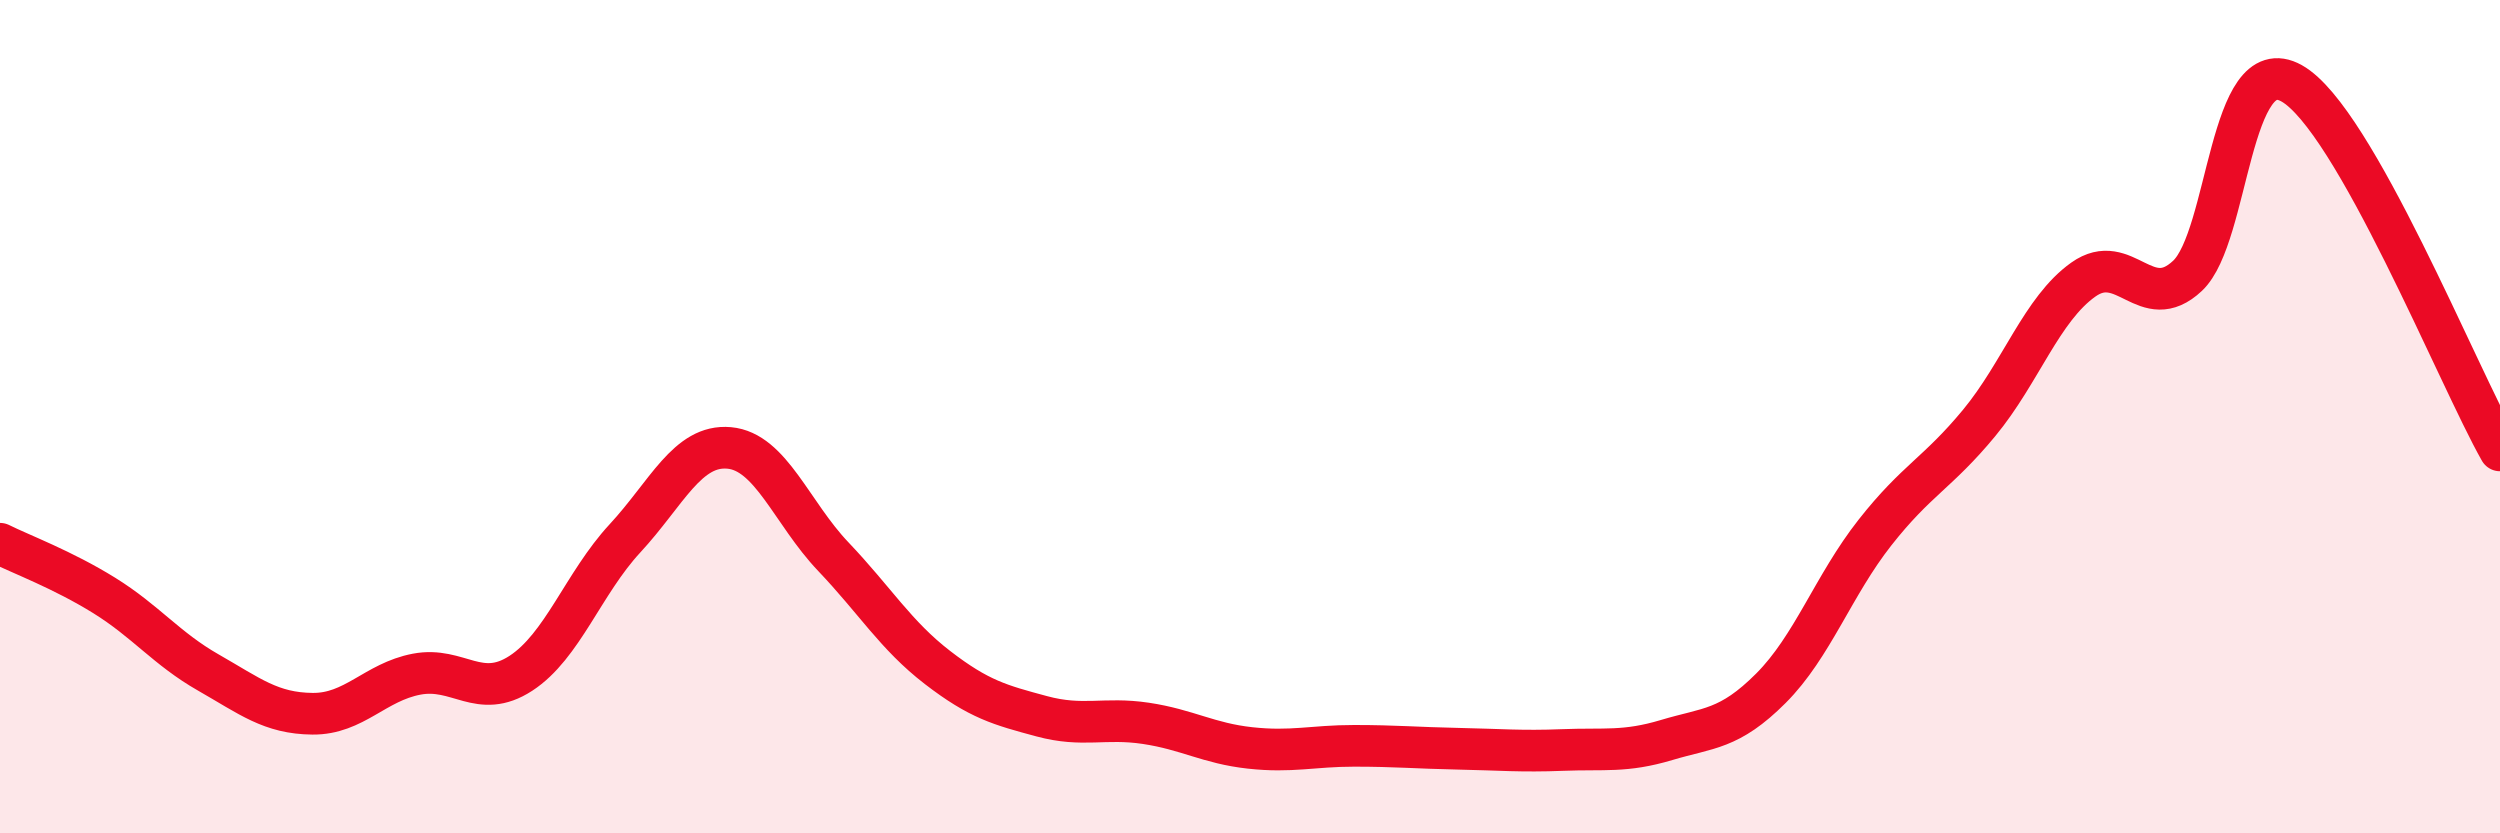
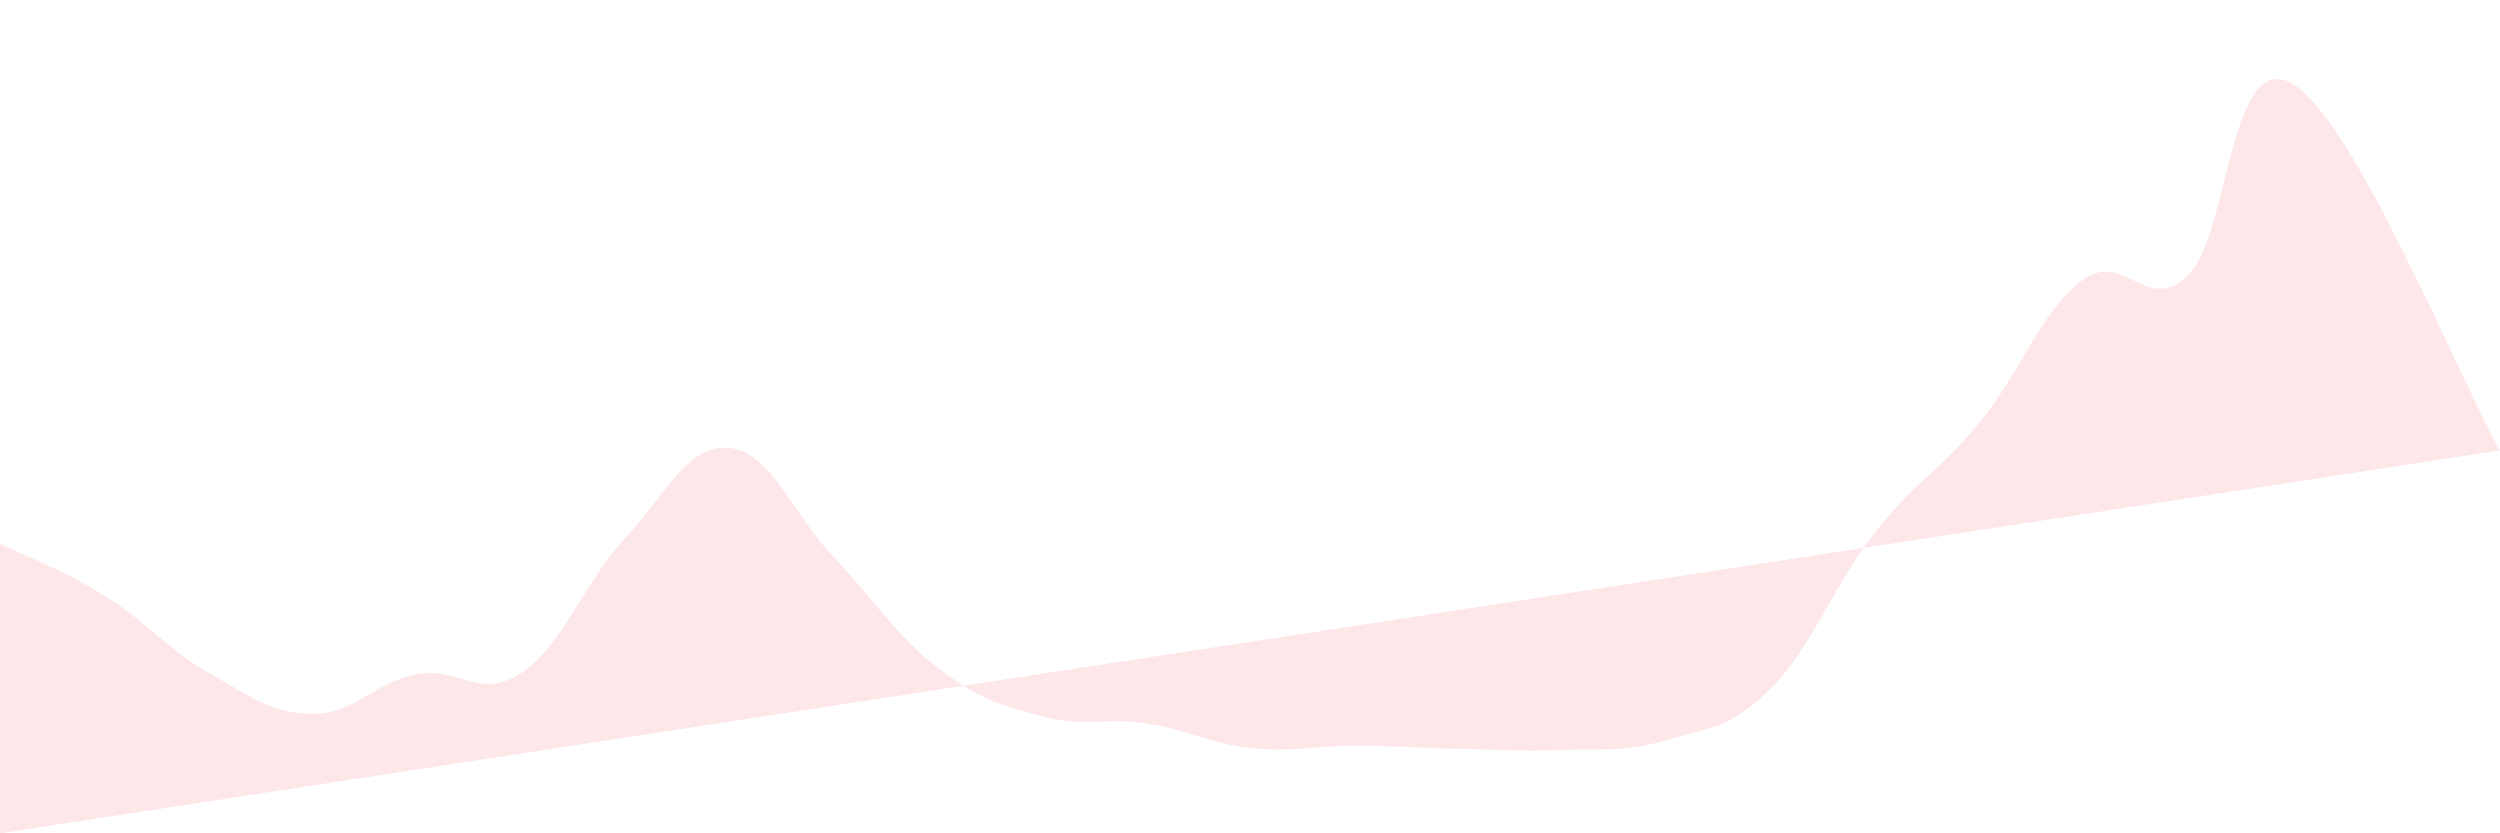
<svg xmlns="http://www.w3.org/2000/svg" width="60" height="20" viewBox="0 0 60 20">
-   <path d="M 0,13.05 C 0.5,13.3 1.5,13.67 2.5,14.29 C 3.5,14.91 4,15.57 5,16.14 C 6,16.71 6.5,17.12 7.5,17.13 C 8.5,17.14 9,16.37 10,16.18 C 11,15.99 11.5,16.81 12.5,16.16 C 13.5,15.51 14,14 15,12.92 C 16,11.84 16.5,10.66 17.5,10.75 C 18.5,10.84 19,12.31 20,13.36 C 21,14.41 21.5,15.25 22.5,16.02 C 23.5,16.79 24,16.92 25,17.19 C 26,17.46 26.5,17.21 27.5,17.36 C 28.5,17.51 29,17.84 30,17.95 C 31,18.06 31.5,17.9 32.5,17.9 C 33.5,17.9 34,17.95 35,17.97 C 36,17.99 36.5,18.04 37.5,18 C 38.5,17.96 39,18.06 40,17.76 C 41,17.46 41.5,17.52 42.5,16.52 C 43.5,15.52 44,14.05 45,12.78 C 46,11.51 46.5,11.36 47.5,10.15 C 48.5,8.94 49,7.42 50,6.71 C 51,6 51.5,7.56 52.5,6.62 C 53.5,5.68 53.5,1.16 55,2 C 56.5,2.84 59,9.05 60,10.81L60 20L0 20Z" fill="#EB0A25" opacity="0.1" stroke-linecap="round" stroke-linejoin="round" />
-   <path d="M 0,13.05 C 0.5,13.3 1.5,13.67 2.5,14.29 C 3.5,14.91 4,15.57 5,16.14 C 6,16.71 6.5,17.12 7.5,17.13 C 8.5,17.14 9,16.37 10,16.18 C 11,15.99 11.5,16.81 12.5,16.16 C 13.5,15.51 14,14 15,12.92 C 16,11.84 16.5,10.66 17.5,10.75 C 18.5,10.84 19,12.31 20,13.36 C 21,14.41 21.5,15.25 22.5,16.02 C 23.5,16.79 24,16.92 25,17.19 C 26,17.46 26.5,17.21 27.5,17.36 C 28.5,17.51 29,17.84 30,17.95 C 31,18.06 31.5,17.9 32.5,17.9 C 33.5,17.9 34,17.95 35,17.97 C 36,17.99 36.5,18.04 37.5,18 C 38.5,17.96 39,18.06 40,17.76 C 41,17.46 41.5,17.52 42.5,16.52 C 43.5,15.52 44,14.05 45,12.78 C 46,11.51 46.5,11.36 47.5,10.15 C 48.5,8.94 49,7.42 50,6.71 C 51,6 51.5,7.56 52.5,6.62 C 53.5,5.68 53.5,1.16 55,2 C 56.5,2.84 59,9.05 60,10.81" stroke="#EB0A25" stroke-width="1" fill="none" stroke-linecap="round" stroke-linejoin="round" />
+   <path d="M 0,13.05 C 0.5,13.3 1.5,13.67 2.5,14.29 C 3.5,14.91 4,15.57 5,16.14 C 6,16.71 6.5,17.12 7.5,17.13 C 8.5,17.14 9,16.37 10,16.18 C 11,15.99 11.5,16.81 12.5,16.16 C 13.5,15.51 14,14 15,12.92 C 16,11.84 16.5,10.66 17.5,10.75 C 18.5,10.84 19,12.31 20,13.36 C 21,14.41 21.5,15.25 22.5,16.02 C 23.5,16.79 24,16.92 25,17.19 C 26,17.46 26.5,17.21 27.5,17.36 C 28.5,17.51 29,17.84 30,17.95 C 31,18.06 31.5,17.9 32.5,17.9 C 33.5,17.9 34,17.95 35,17.97 C 36,17.99 36.5,18.04 37.5,18 C 38.5,17.96 39,18.06 40,17.76 C 41,17.46 41.5,17.52 42.5,16.52 C 43.5,15.52 44,14.05 45,12.78 C 46,11.51 46.5,11.36 47.5,10.15 C 48.5,8.94 49,7.42 50,6.71 C 51,6 51.5,7.56 52.5,6.62 C 53.5,5.68 53.5,1.16 55,2 C 56.5,2.84 59,9.05 60,10.81L0 20Z" fill="#EB0A25" opacity="0.1" stroke-linecap="round" stroke-linejoin="round" />
</svg>